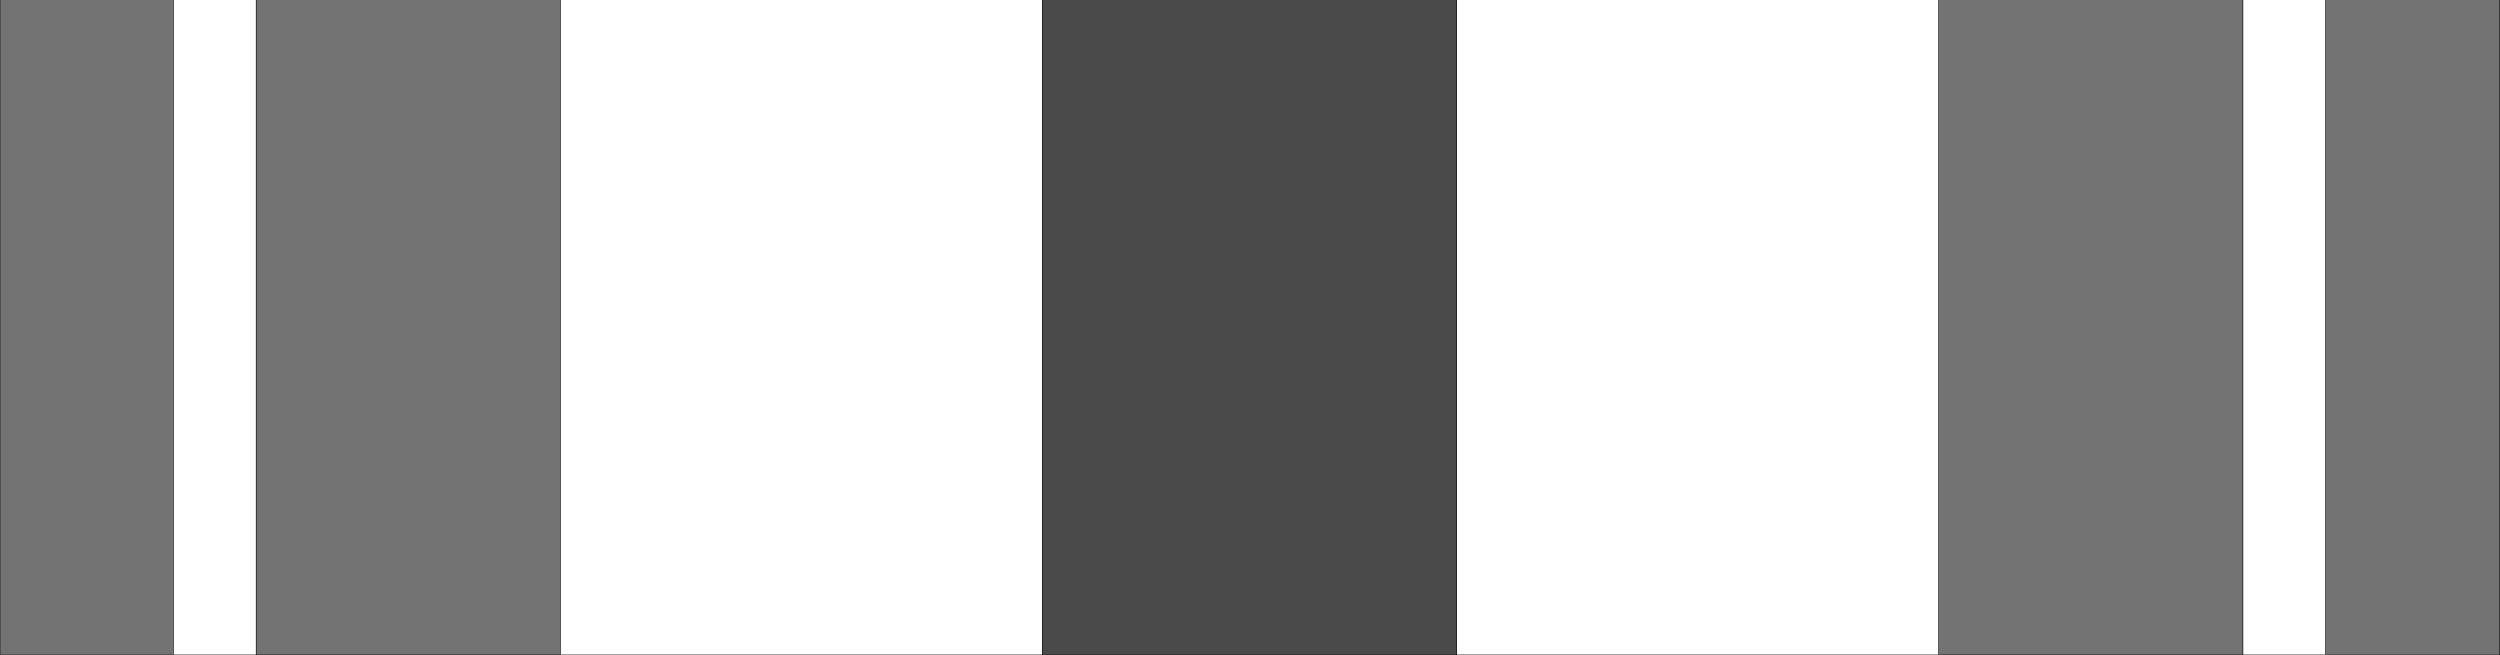
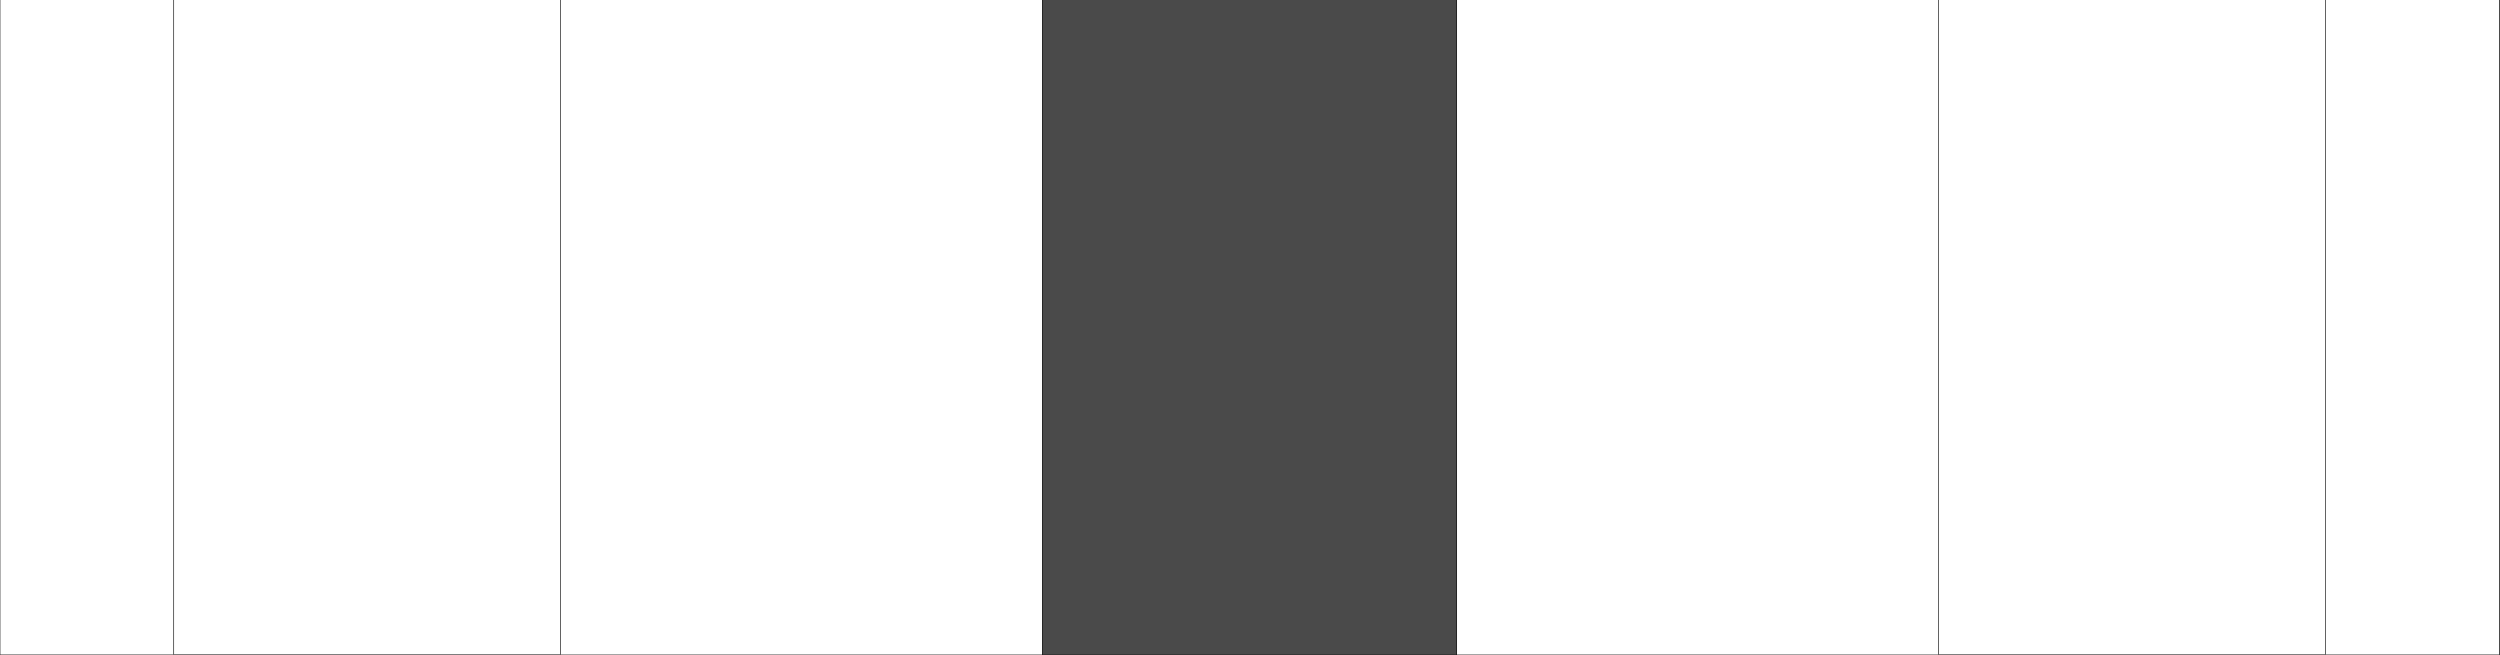
<svg xmlns="http://www.w3.org/2000/svg" width="3996.516" height="1046.88" viewBox="0 0 2997.387 785.16">
  <rect x="0" y="0" width="2997.387" height="785.16" fill="#333333" stroke="none" />
  <defs>
    <clipPath id="a">
      <path d="M0 0h2998v785.16H0Zm0 0" />
    </clipPath>
    <clipPath id="b">
-       <path d="M0 0h2997.016v785.16H0Zm0 0" />
-     </clipPath>
+       </clipPath>
    <clipPath id="c">
      <path d="M0 0h2998v785.16H0Zm0 0" />
    </clipPath>
    <clipPath id="d">
-       <path d="M208 0h2580v785.16H208Zm0 0" />
-     </clipPath>
+       </clipPath>
    <clipPath id="e">
      <path d="M207 0h2582v785.16H207Zm0 0" />
    </clipPath>
    <clipPath id="f">
-       <path d="M307 0h2383v785.16H307Zm0 0" />
-     </clipPath>
+       </clipPath>
    <clipPath id="g">
      <path d="M306 0h2384v785.16H306Zm0 0" />
    </clipPath>
    <clipPath id="h">
      <path d="M672 0h1653v785.16H672Zm0 0" />
    </clipPath>
    <clipPath id="i">
      <path d="M671 0h1654v785.16H671Zm0 0" />
    </clipPath>
    <clipPath id="j">
      <path d="M1249 0h498v785.16h-498zm0 0" />
    </clipPath>
    <clipPath id="k">
      <path d="M1249 0h499v785.16h-499zm0 0" />
    </clipPath>
  </defs>
  <g clip-path="url(#a)">
    <path style="fill:#fff;fill-opacity:1;fill-rule:nonzero;stroke:none" d="M0 785.16h2997.016V-.75H0Zm0 0" />
  </g>
  <g clip-path="url(#b)">
    <path style="fill:#fff;fill-opacity:1;fill-rule:evenodd;stroke:#fff;stroke-width:.19;stroke-linecap:square;stroke-linejoin:bevel;stroke-miterlimit:10;stroke-opacity:1" d="M0 0h766.5v201H0Zm0 0" transform="matrix(3.91 0 0 -3.91 0 785.16)" />
    <path style="fill:#737373;fill-opacity:1;fill-rule:evenodd;stroke:#737373;stroke-width:.19;stroke-linecap:square;stroke-linejoin:bevel;stroke-miterlimit:10;stroke-opacity:1" d="M0 201h766.5V0H0Zm0 0" transform="matrix(3.91 0 0 -3.91 0 785.16)" />
  </g>
  <g clip-path="url(#c)">
    <path style="fill:none;stroke:#000;stroke-width:.19;stroke-linecap:square;stroke-linejoin:bevel;stroke-miterlimit:10;stroke-opacity:1" d="M0 201h766.5V0H0Zm0 0" transform="matrix(3.91 0 0 -3.91 0 785.16)" />
  </g>
  <g clip-path="url(#d)">
    <path style="fill:#fff;fill-opacity:1;fill-rule:evenodd;stroke:none" d="M208.285-.75h2579.703v785.91H208.285Zm0 0" />
  </g>
  <g clip-path="url(#e)">
    <path style="fill:none;stroke:#fff;stroke-width:.19;stroke-linecap:square;stroke-linejoin:bevel;stroke-miterlimit:10;stroke-opacity:1" d="M53.27 201h659.77V0H53.27Zm0 0" transform="matrix(3.91 0 0 -3.91 0 785.16)" />
    <path style="fill:none;stroke:#000;stroke-width:.19;stroke-linecap:square;stroke-linejoin:bevel;stroke-miterlimit:10;stroke-opacity:1" d="M53.27 201h659.77V0H53.27Zm0 0" transform="matrix(3.91 0 0 -3.91 0 785.16)" />
  </g>
  <g clip-path="url(#f)">
    <path style="fill:#737373;fill-opacity:1;fill-rule:evenodd;stroke:none" d="M307.207-.75h2381.856v785.91H307.206Zm0 0" />
  </g>
  <g clip-path="url(#g)">
-     <path style="fill:none;stroke:#737373;stroke-width:.19;stroke-linecap:square;stroke-linejoin:bevel;stroke-miterlimit:10;stroke-opacity:1" d="M78.57 201h609.17V0H78.57Zm0 0" transform="matrix(3.91 0 0 -3.91 0 785.16)" />
-     <path style="fill:none;stroke:#000;stroke-width:.19;stroke-linecap:square;stroke-linejoin:bevel;stroke-miterlimit:10;stroke-opacity:1" d="M78.57 201h609.17V0H78.57Zm0 0" transform="matrix(3.91 0 0 -3.91 0 785.16)" />
-   </g>
+     </g>
  <g clip-path="url(#h)">
    <path style="fill:#fff;fill-opacity:1;fill-rule:evenodd;stroke:none" d="M672.09-.75h1652.094v785.91H672.09Zm0 0" />
  </g>
  <g clip-path="url(#i)">
    <path style="fill:none;stroke:#fff;stroke-width:.19;stroke-linecap:square;stroke-linejoin:bevel;stroke-miterlimit:10;stroke-opacity:1" d="M171.89 201h422.53V0H171.89Zm0 0" transform="matrix(3.91 0 0 -3.91 0 785.16)" />
    <path style="fill:none;stroke:#000;stroke-width:.19;stroke-linecap:square;stroke-linejoin:bevel;stroke-miterlimit:10;stroke-opacity:1" d="M171.89 201h422.53V0H171.89Zm0 0" transform="matrix(3.91 0 0 -3.91 0 785.16)" />
  </g>
  <g clip-path="url(#j)">
    <path style="fill:#4a4a4a;fill-opacity:1;fill-rule:evenodd;stroke:none" d="M1249.754-.75h496.766v785.91h-496.766zm0 0" />
  </g>
  <g clip-path="url(#k)">
    <path style="fill:none;stroke:#4a4a4a;stroke-width:.19;stroke-linecap:square;stroke-linejoin:bevel;stroke-miterlimit:10;stroke-opacity:1" d="M319.63 201h127.05V0H319.63Zm0 0" transform="matrix(3.91 0 0 -3.91 0 785.16)" />
    <path style="fill:none;stroke:#000;stroke-width:.19;stroke-linecap:square;stroke-linejoin:bevel;stroke-miterlimit:10;stroke-opacity:1" d="M319.63 201h127.05V0H319.63Zm0 0" transform="matrix(3.91 0 0 -3.91 0 785.16)" />
  </g>
</svg>